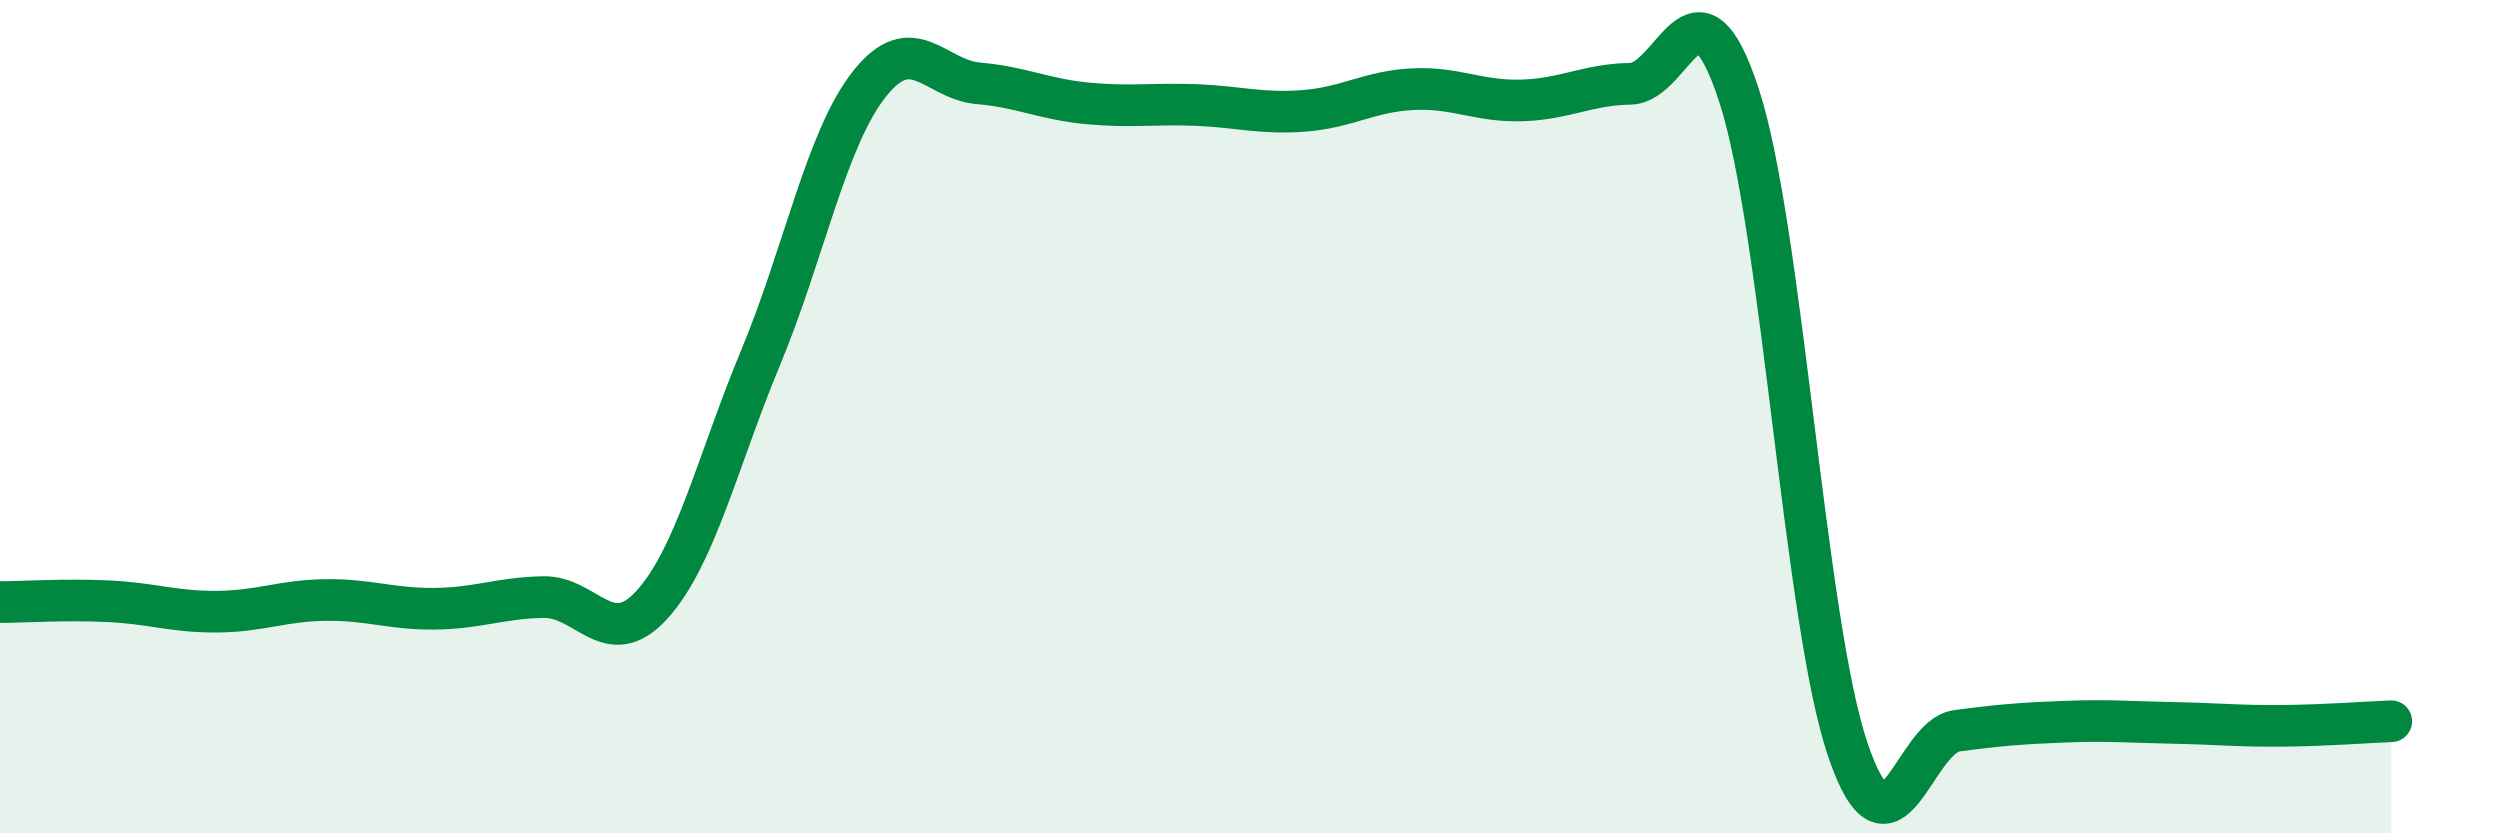
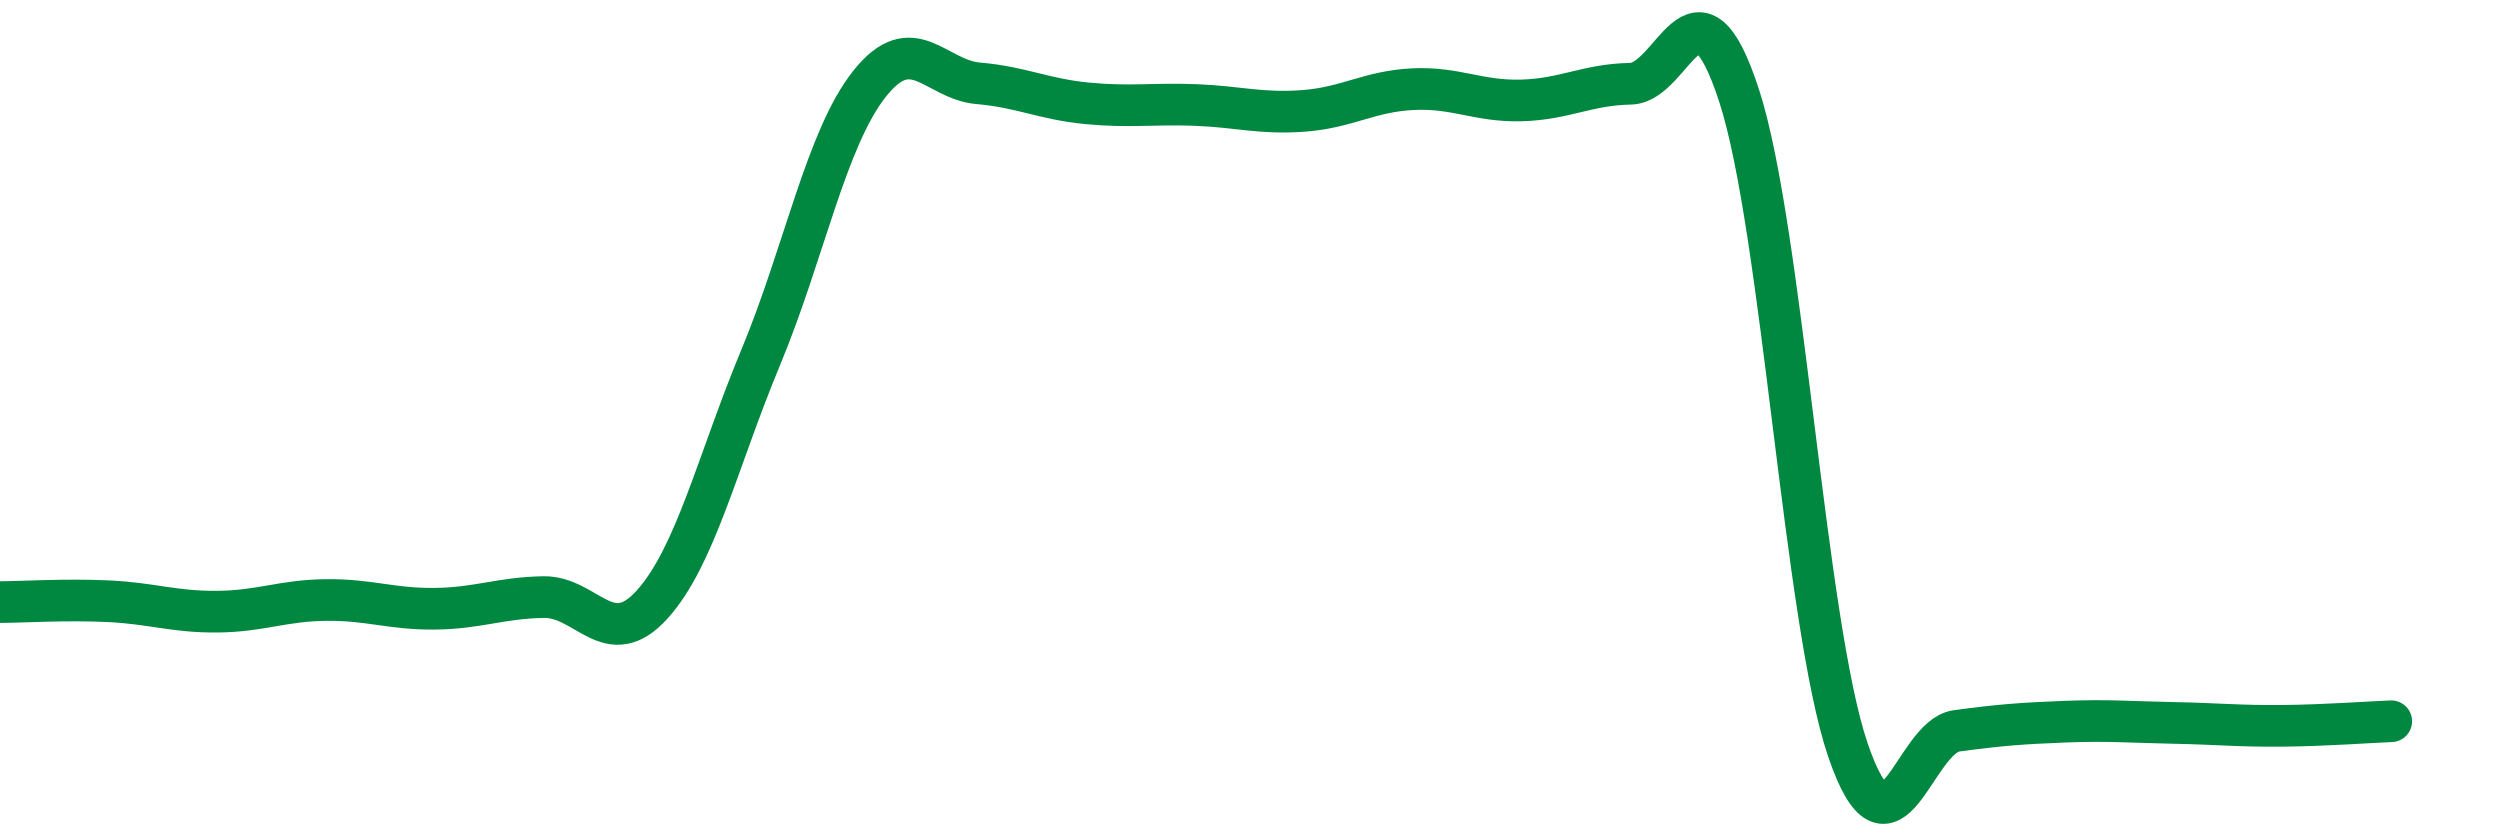
<svg xmlns="http://www.w3.org/2000/svg" width="60" height="20" viewBox="0 0 60 20">
-   <path d="M 0,14.45 C 0.52,14.45 1.57,14.38 2.61,14.43 C 3.65,14.48 4.18,14.69 5.22,14.68 C 6.26,14.67 6.79,14.41 7.83,14.4 C 8.87,14.39 9.39,14.62 10.43,14.61 C 11.47,14.6 12,14.35 13.04,14.33 C 14.08,14.31 14.61,15.66 15.65,14.51 C 16.69,13.36 17.22,11.07 18.26,8.57 C 19.3,6.07 19.83,3.32 20.87,2.01 C 21.91,0.7 22.44,1.91 23.48,2 C 24.52,2.09 25.05,2.38 26.09,2.48 C 27.13,2.58 27.66,2.48 28.7,2.52 C 29.74,2.56 30.26,2.74 31.3,2.66 C 32.34,2.58 32.87,2.19 33.91,2.14 C 34.95,2.09 35.48,2.44 36.52,2.41 C 37.56,2.38 38.09,2.03 39.13,2.01 C 40.17,1.99 40.7,-0.9 41.74,2.3 C 42.78,5.5 43.31,14.95 44.35,18 C 45.39,21.05 45.92,17.68 46.96,17.54 C 48,17.4 48.53,17.36 49.57,17.32 C 50.61,17.28 51.13,17.33 52.17,17.35 C 53.21,17.37 53.74,17.43 54.78,17.42 C 55.82,17.41 56.87,17.33 57.39,17.31L57.39 20L0 20Z" fill="#008740" opacity="0.1" stroke-linecap="round" stroke-linejoin="round" />
  <path d="M 0,14.45 C 0.52,14.45 1.57,14.38 2.61,14.43 C 3.65,14.48 4.18,14.69 5.22,14.68 C 6.26,14.67 6.79,14.41 7.83,14.4 C 8.87,14.39 9.39,14.62 10.43,14.61 C 11.47,14.6 12,14.35 13.04,14.33 C 14.08,14.31 14.61,15.66 15.65,14.51 C 16.69,13.36 17.22,11.07 18.26,8.57 C 19.3,6.07 19.83,3.32 20.87,2.01 C 21.91,0.7 22.44,1.91 23.48,2 C 24.52,2.09 25.05,2.38 26.09,2.48 C 27.13,2.58 27.66,2.48 28.7,2.52 C 29.74,2.56 30.26,2.74 31.3,2.66 C 32.34,2.58 32.87,2.19 33.91,2.14 C 34.95,2.09 35.48,2.44 36.52,2.41 C 37.56,2.38 38.09,2.03 39.13,2.01 C 40.17,1.99 40.7,-0.9 41.74,2.3 C 42.78,5.5 43.31,14.95 44.35,18 C 45.39,21.05 45.92,17.68 46.96,17.54 C 48,17.4 48.53,17.36 49.57,17.32 C 50.61,17.28 51.13,17.33 52.17,17.35 C 53.21,17.37 53.74,17.43 54.78,17.42 C 55.82,17.41 56.87,17.33 57.39,17.31" stroke="#008740" stroke-width="1" fill="none" stroke-linecap="round" stroke-linejoin="round" />
</svg>